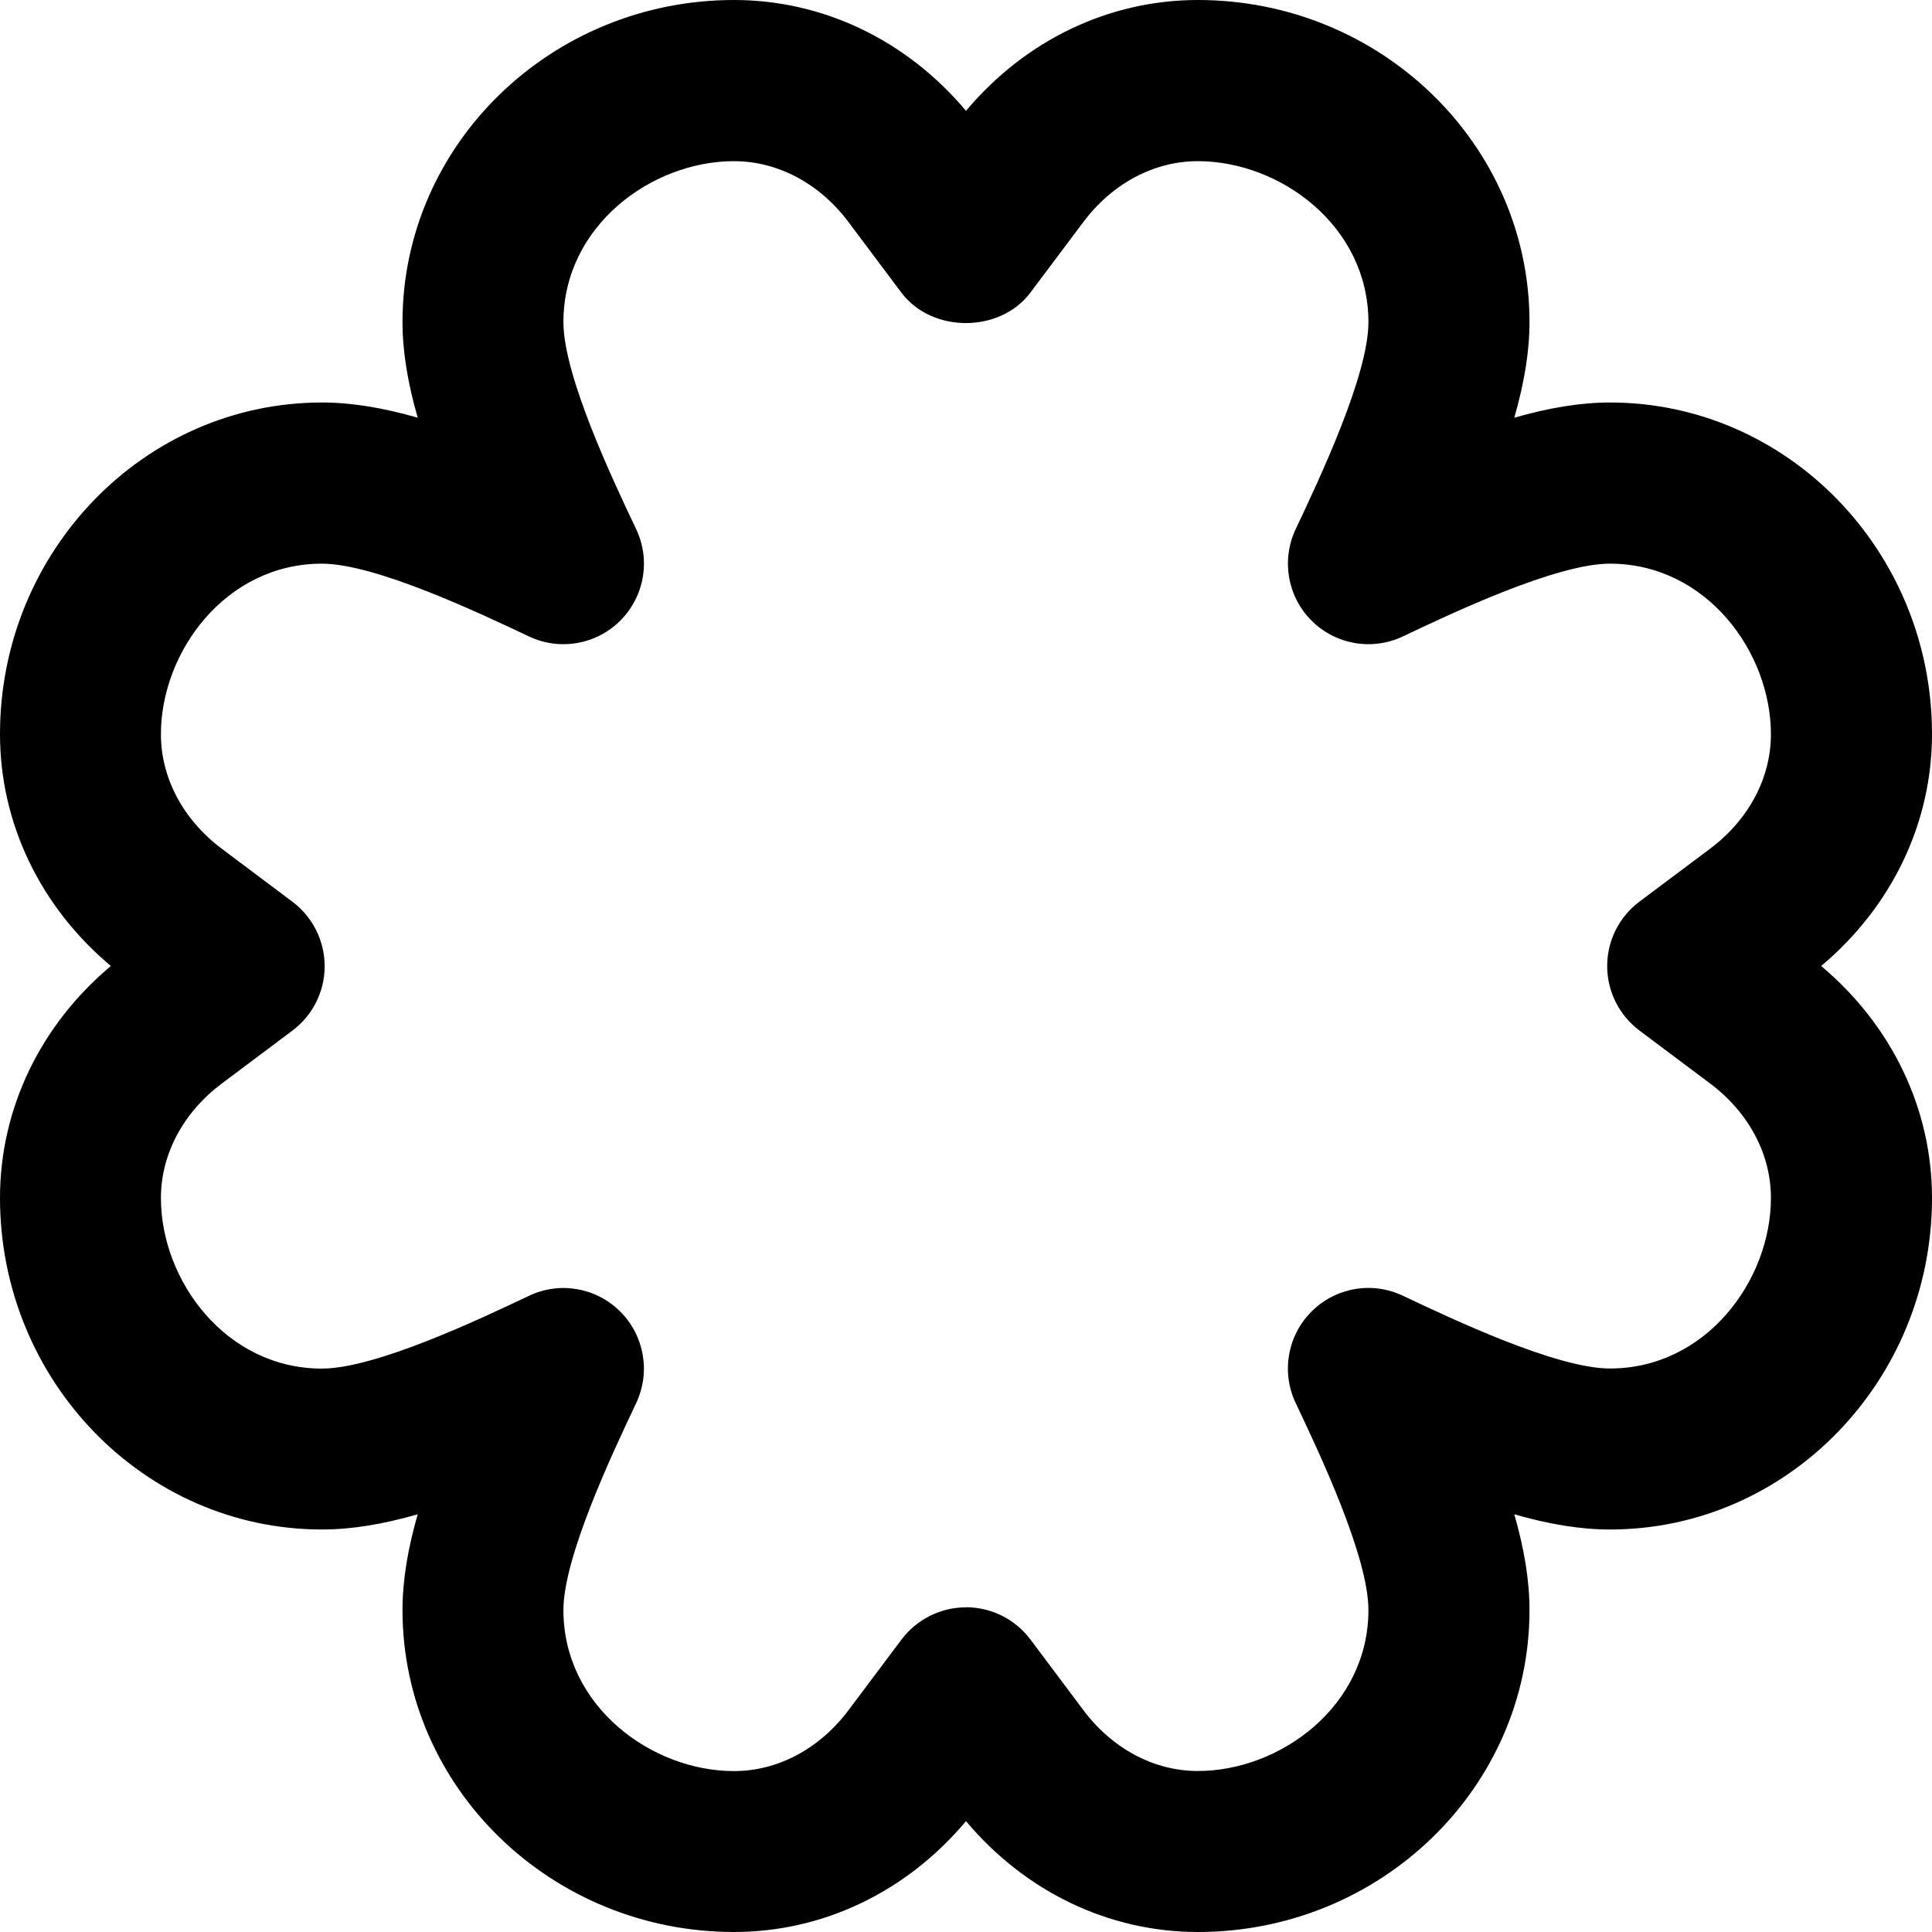
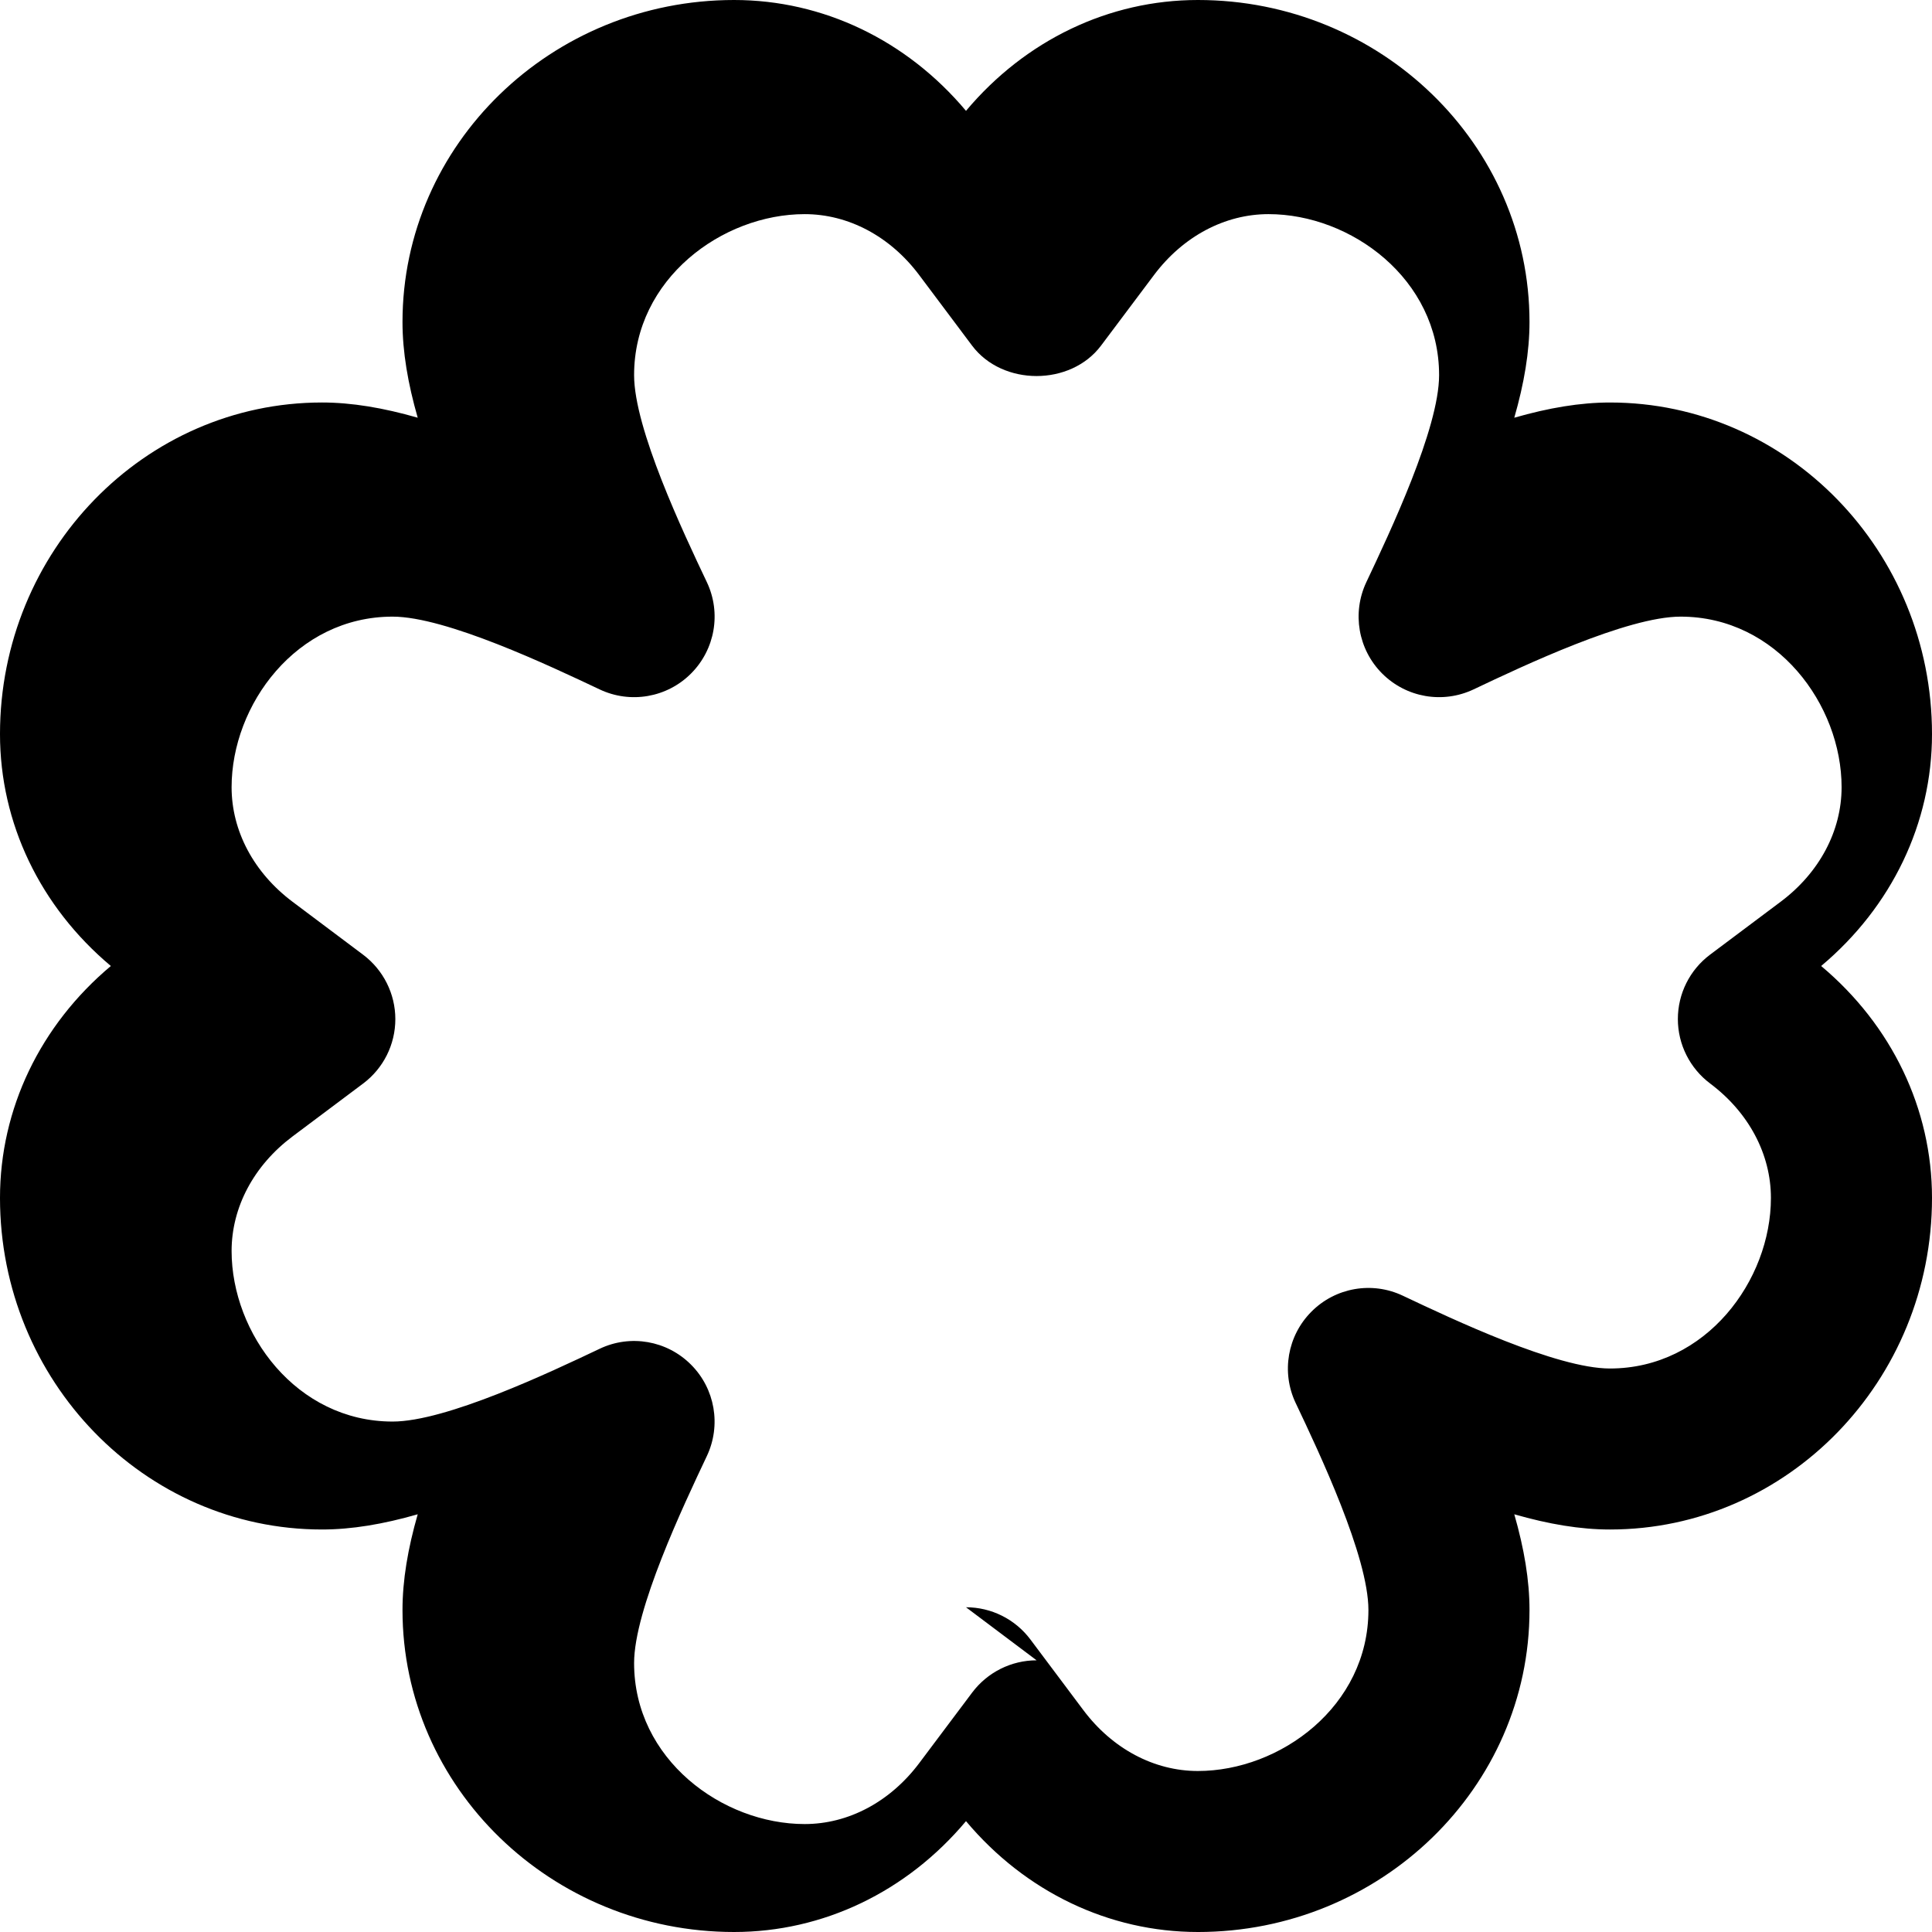
<svg xmlns="http://www.w3.org/2000/svg" id="Layer_1" data-name="Layer 1" viewBox="0 0 24 24">
-   <path d="m14.881,24c-1.105,0-2.144-.499-2.881-1.377-.737.878-1.775,1.377-2.881,1.377-2.271,0-4.119-1.794-4.119-4,0-.369.066-.761.189-1.189-.428.123-.82.189-1.189.189-2.206,0-4-1.848-4-4.119,0-1.105.499-2.144,1.377-2.881-.878-.737-1.377-1.775-1.377-2.881,0-2.271,1.794-4.119,4-4.119.369,0,.761.066,1.189.189-.123-.428-.189-.82-.189-1.189C5,1.794,6.848,0,9.119,0c1.105,0,2.144.499,2.881,1.377.737-.878,1.775-1.377,2.881-1.377,2.271,0,4.119,1.794,4.119,4,0,.369-.066.761-.189,1.189.428-.123.82-.189,1.189-.189,2.206,0,4,1.848,4,4.119,0,1.105-.499,2.144-1.377,2.881.878.737,1.377,1.775,1.377,2.881,0,2.271-1.794,4.119-4,4.119-.369,0-.761-.066-1.189-.189.123.428.189.82.189,1.189,0,2.206-1.848,4-4.119,4Zm-2.881-4.034c.315,0,.611.148.8.4l.658.878c.36.48.879.756,1.422.756,1.023,0,2.119-.804,2.119-2,0-.664-.61-1.953-.904-2.572-.181-.382-.102-.836.197-1.135.298-.299.752-.379,1.135-.197.62.293,1.909.904,2.572.904,1.196,0,2-1.096,2-2.119,0-.543-.275-1.062-.756-1.422l-.878-.658c-.251-.189-.4-.485-.4-.8s.148-.611.4-.8l.878-.658c.48-.36.756-.879.756-1.422,0-1.023-.804-2.119-2-2.119-.664,0-1.953.61-2.572.904-.383.181-.836.102-1.135-.197-.299-.299-.377-.753-.197-1.135.293-.62.904-1.909.904-2.572,0-1.196-1.096-2-2.119-2-.543,0-1.062.276-1.423.757l-.658.877c-.378.503-1.223.503-1.601,0l-.658-.878c-.36-.48-.879-.756-1.422-.756-1.023,0-2.119.804-2.119,2,0,.664.61,1.953.904,2.572.181.382.102.836-.197,1.135-.298.299-.753.378-1.135.197-.62-.293-1.909-.904-2.572-.904-1.196,0-2,1.096-2,2.119,0,.543.276,1.062.757,1.423l.877.658c.251.189.4.485.4.8s-.148.611-.4.8l-.878.658c-.48.36-.756.879-.756,1.422,0,1.023.804,2.119,2,2.119.664,0,1.953-.61,2.572-.904.382-.182.836-.103,1.135.197.299.299.377.753.197,1.135-.293.62-.904,1.909-.904,2.572,0,1.196,1.096,2,2.119,2,.543,0,1.062-.276,1.423-.757l.658-.877c.189-.251.485-.4.8-.4Z" />
+   <path d="m14.881,24c-1.105,0-2.144-.499-2.881-1.377-.737.878-1.775,1.377-2.881,1.377-2.271,0-4.119-1.794-4.119-4,0-.369.066-.761.189-1.189-.428.123-.82.189-1.189.189-2.206,0-4-1.848-4-4.119,0-1.105.499-2.144,1.377-2.881-.878-.737-1.377-1.775-1.377-2.881,0-2.271,1.794-4.119,4-4.119.369,0,.761.066,1.189.189-.123-.428-.189-.82-.189-1.189C5,1.794,6.848,0,9.119,0c1.105,0,2.144.499,2.881,1.377.737-.878,1.775-1.377,2.881-1.377,2.271,0,4.119,1.794,4.119,4,0,.369-.066.761-.189,1.189.428-.123.82-.189,1.189-.189,2.206,0,4,1.848,4,4.119,0,1.105-.499,2.144-1.377,2.881.878.737,1.377,1.775,1.377,2.881,0,2.271-1.794,4.119-4,4.119-.369,0-.761-.066-1.189-.189.123.428.189.82.189,1.189,0,2.206-1.848,4-4.119,4Zm-2.881-4.034c.315,0,.611.148.8.4l.658.878c.36.48.879.756,1.422.756,1.023,0,2.119-.804,2.119-2,0-.664-.61-1.953-.904-2.572-.181-.382-.102-.836.197-1.135.298-.299.752-.379,1.135-.197.62.293,1.909.904,2.572.904,1.196,0,2-1.096,2-2.119,0-.543-.275-1.062-.756-1.422c-.251-.189-.4-.485-.4-.8s.148-.611.4-.8l.878-.658c.48-.36.756-.879.756-1.422,0-1.023-.804-2.119-2-2.119-.664,0-1.953.61-2.572.904-.383.181-.836.102-1.135-.197-.299-.299-.377-.753-.197-1.135.293-.62.904-1.909.904-2.572,0-1.196-1.096-2-2.119-2-.543,0-1.062.276-1.423.757l-.658.877c-.378.503-1.223.503-1.601,0l-.658-.878c-.36-.48-.879-.756-1.422-.756-1.023,0-2.119.804-2.119,2,0,.664.61,1.953.904,2.572.181.382.102.836-.197,1.135-.298.299-.753.378-1.135.197-.62-.293-1.909-.904-2.572-.904-1.196,0-2,1.096-2,2.119,0,.543.276,1.062.757,1.423l.877.658c.251.189.4.485.4.8s-.148.611-.4.8l-.878.658c-.48.36-.756.879-.756,1.422,0,1.023.804,2.119,2,2.119.664,0,1.953-.61,2.572-.904.382-.182.836-.103,1.135.197.299.299.377.753.197,1.135-.293.62-.904,1.909-.904,2.572,0,1.196,1.096,2,2.119,2,.543,0,1.062-.276,1.423-.757l.658-.877c.189-.251.485-.4.8-.4Z" />
</svg>